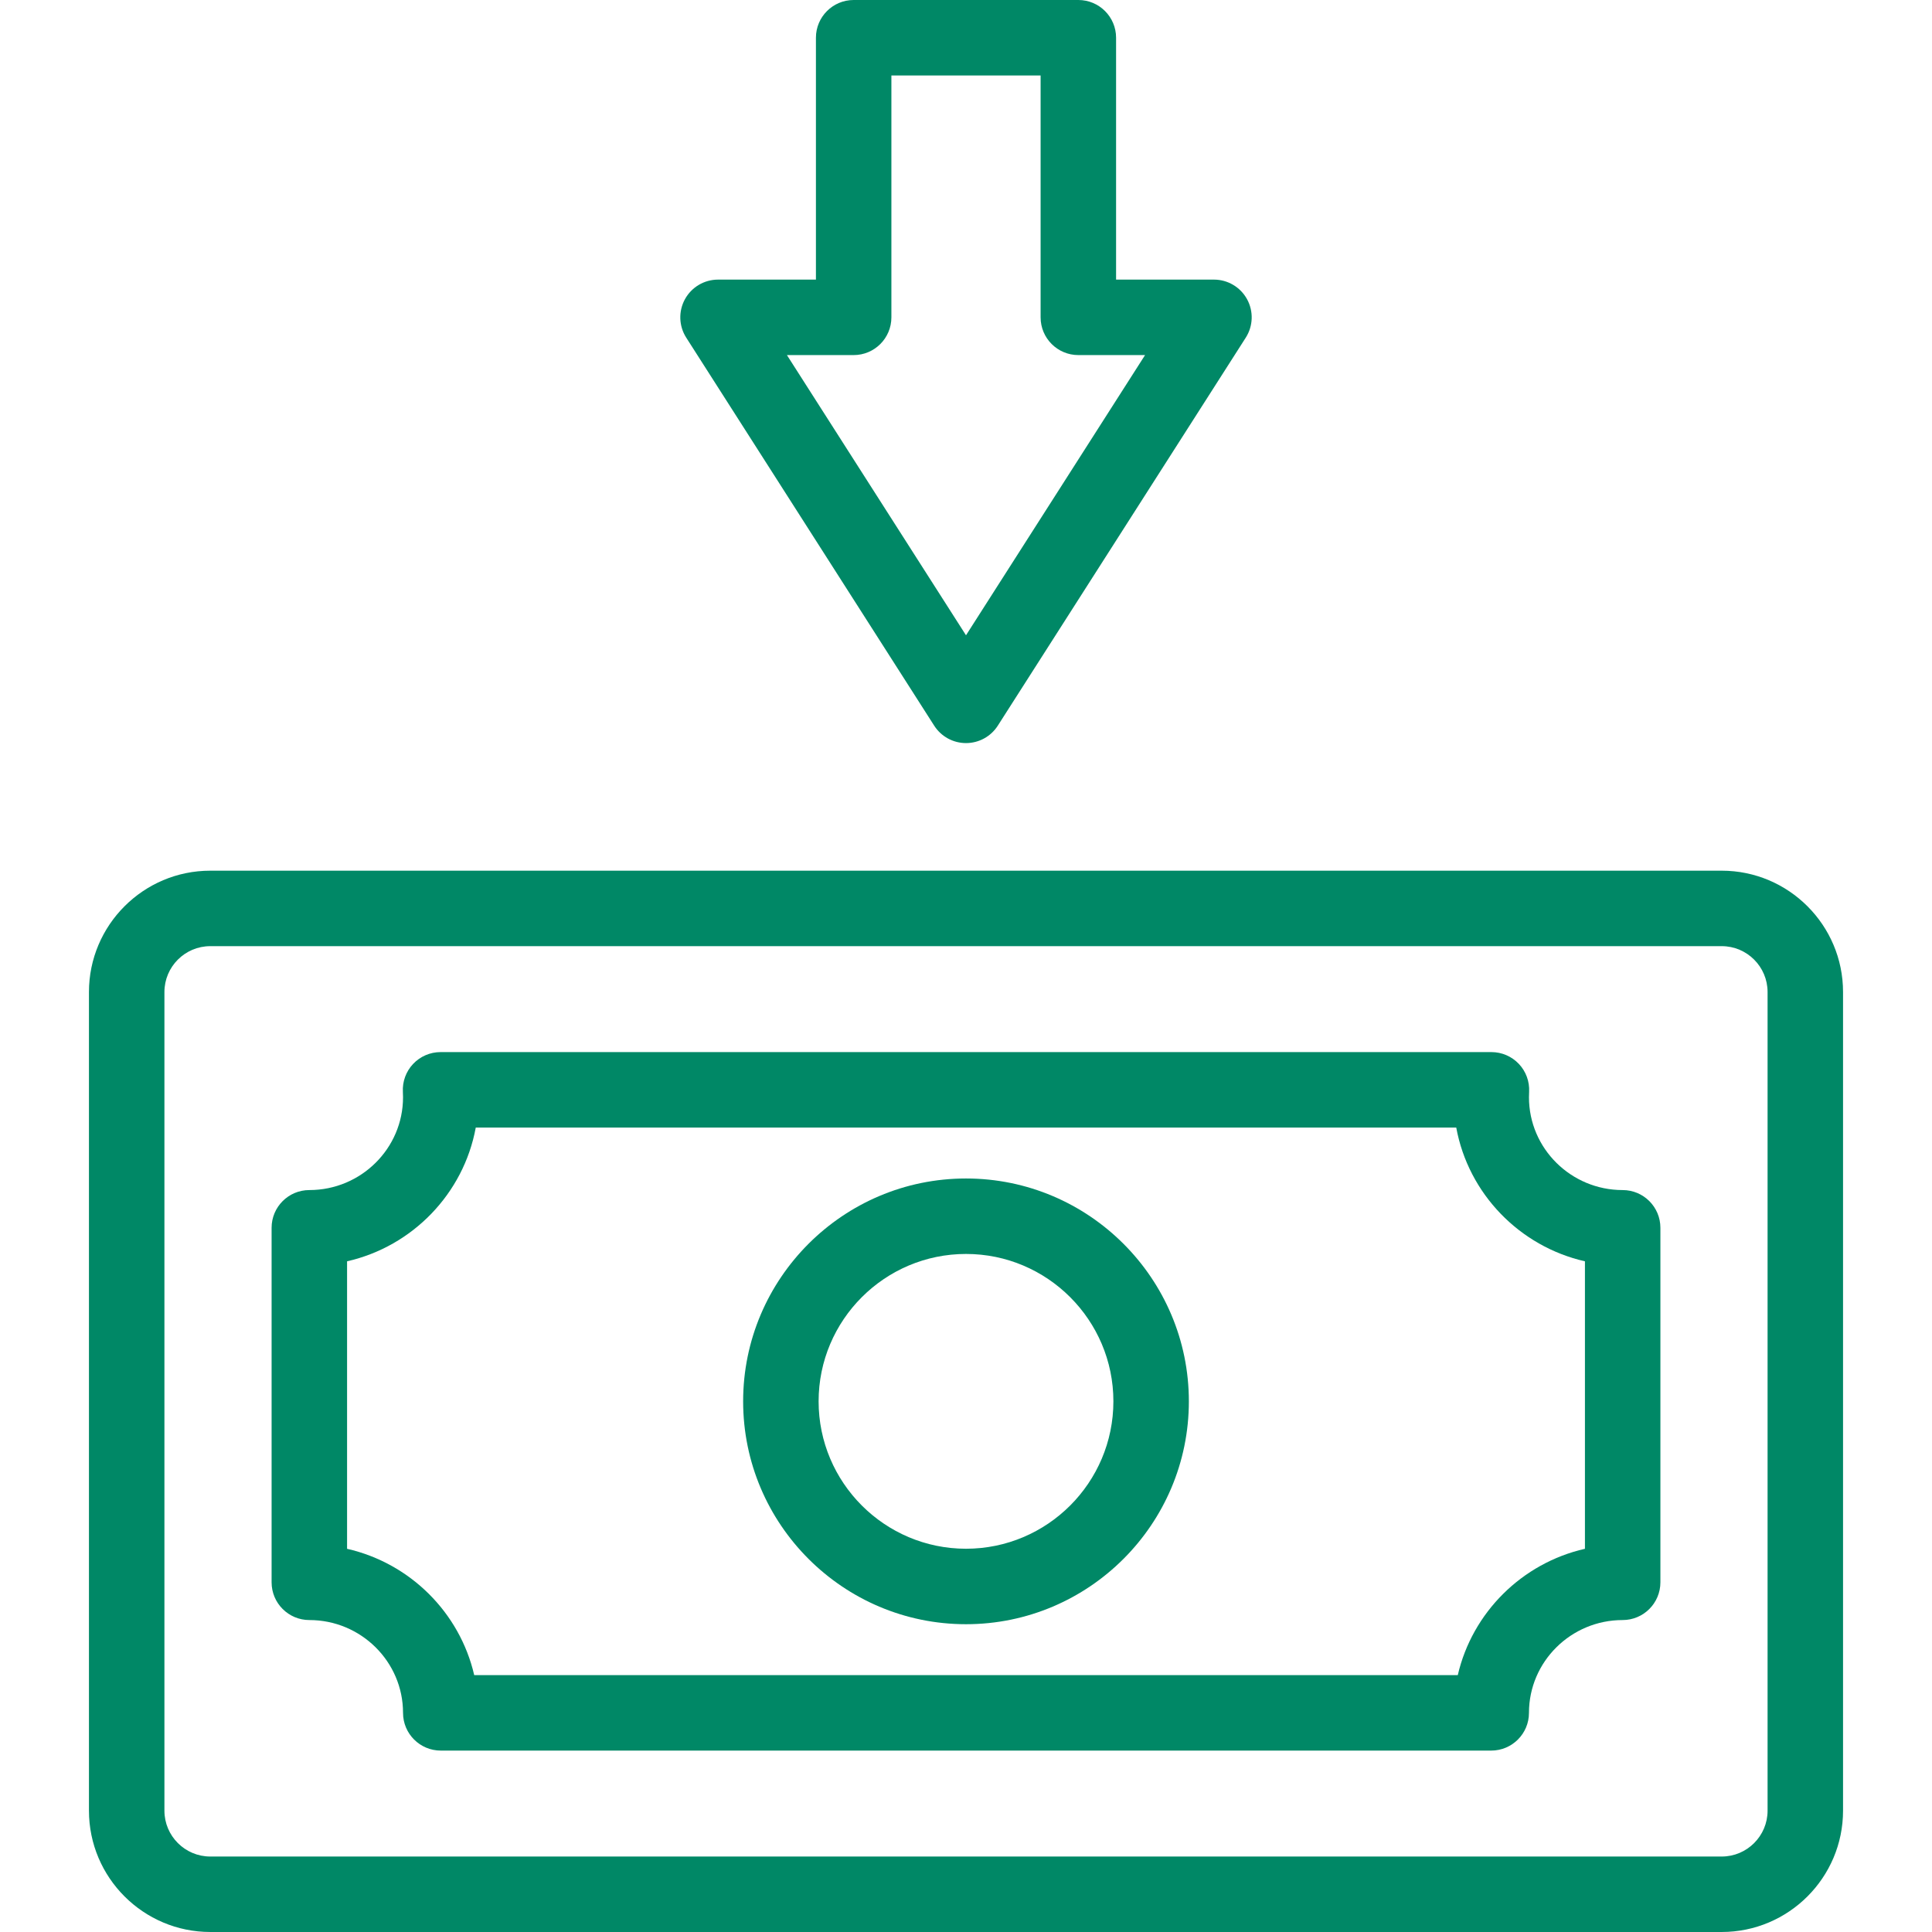
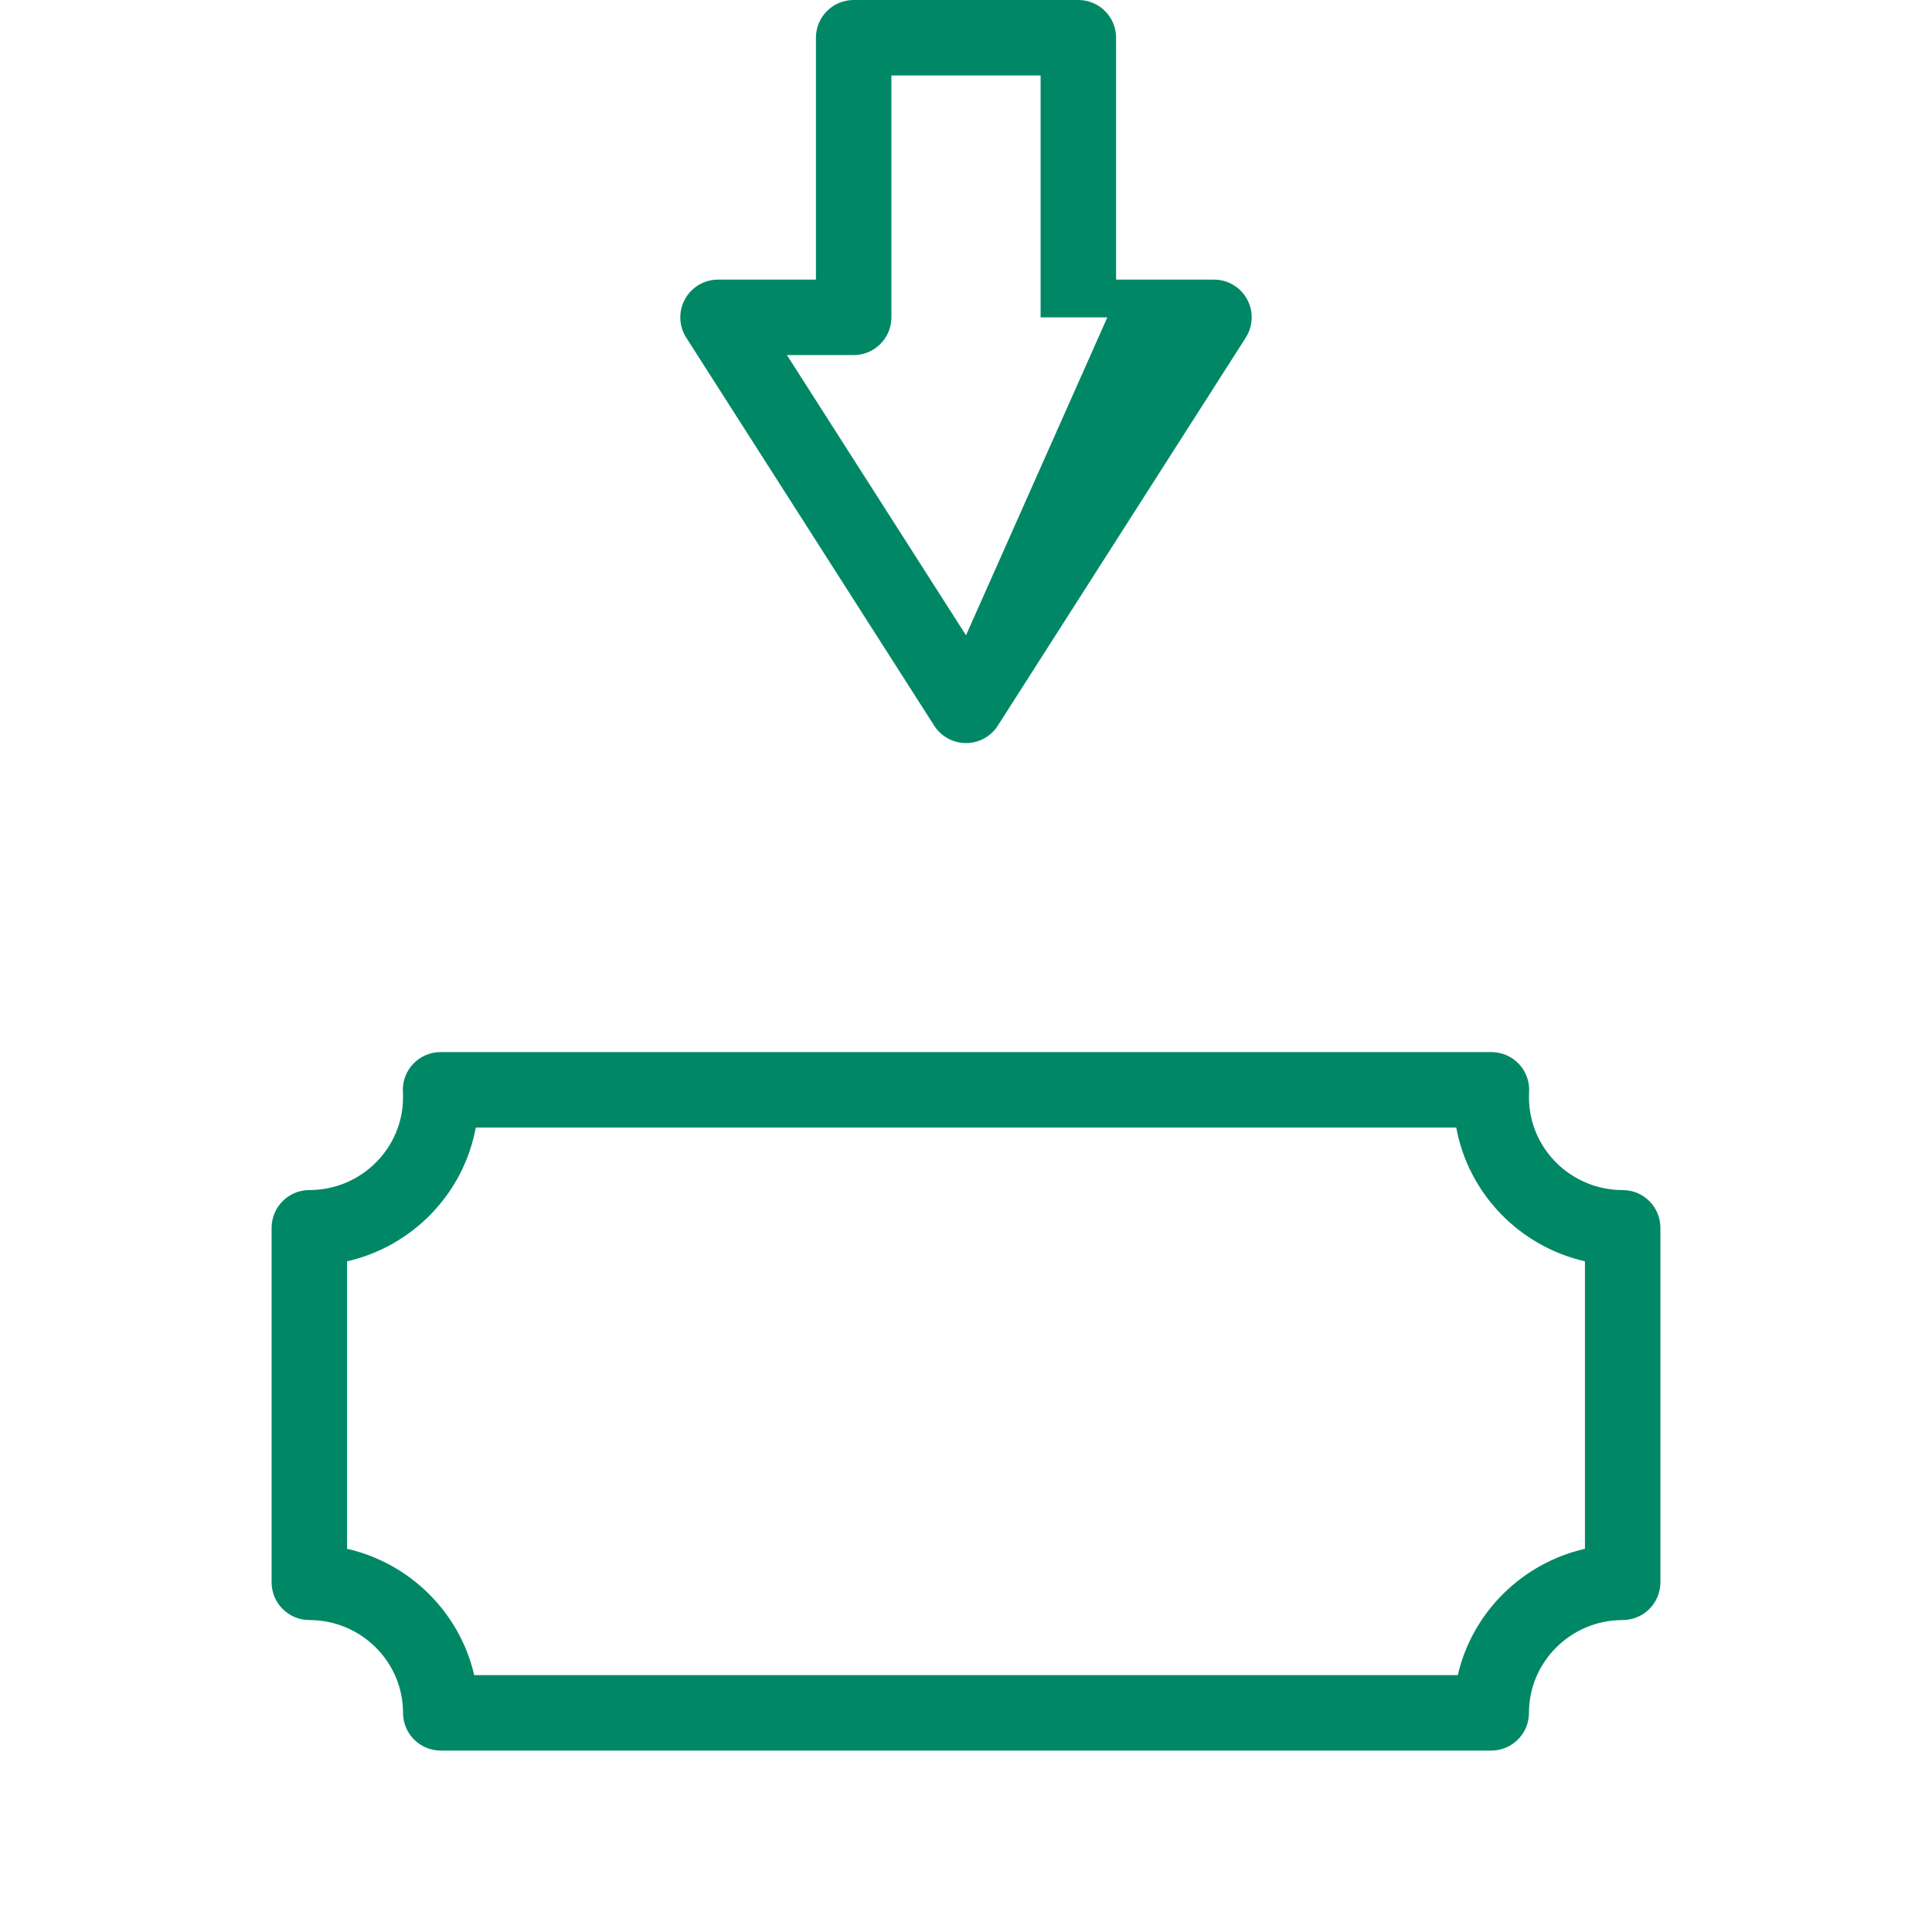
<svg xmlns="http://www.w3.org/2000/svg" version="1.1" id="Capa_1" x="0px" y="0px" width="512px" height="512px" viewBox="0 0 512 512" enable-background="new 0 0 512 512" xml:space="preserve" preserveAspectRatio="none">
  <g>
-     <path fill="#008866" d="M181.517,79.296c-1.755,3.204-1.623,7.11,0.344,10.188l65.712,102.826c1.838,2.875,5.015,4.615,8.427,4.615   s6.589-1.74,8.427-4.615l65.711-102.827c1.968-3.078,2.1-6.984,0.345-10.188c-1.756-3.204-5.118-5.196-8.771-5.196h-25.939V10   c0-5.522-4.479-10-10-10h-59.543c-5.522,0-10,4.478-10,10v64.099h-25.94C186.635,74.099,183.272,76.092,181.517,79.296z    M208.545,94.099h17.683c5.522,0,10-4.478,10-10V20h39.543v64.099c0,5.522,4.478,10,10,10h17.683L256,168.355L208.545,94.099z" />
-     <path fill="#008866" d="M456.271,230.741H55.729c-17.73,0-32.155,14.425-32.155,32.155v216.947   c0,17.73,14.425,32.155,32.155,32.155h400.543c17.729,0,32.154-14.425,32.154-32.155V262.896   C488.427,245.166,474.002,230.741,456.271,230.741z M468.427,479.845c0,6.702-5.453,12.155-12.154,12.155H55.729   c-6.702,0-12.155-5.453-12.155-12.155V262.896c0-6.703,5.453-12.155,12.155-12.155h400.543c6.701,0,12.154,5.453,12.154,12.155   V479.845z" />
+     <path fill="#008866" d="M181.517,79.296c-1.755,3.204-1.623,7.11,0.344,10.188l65.712,102.826c1.838,2.875,5.015,4.615,8.427,4.615   s6.589-1.74,8.427-4.615l65.711-102.827c1.968-3.078,2.1-6.984,0.345-10.188c-1.756-3.204-5.118-5.196-8.771-5.196h-25.939V10   c0-5.522-4.479-10-10-10h-59.543c-5.522,0-10,4.478-10,10v64.099h-25.94C186.635,74.099,183.272,76.092,181.517,79.296z    M208.545,94.099h17.683c5.522,0,10-4.478,10-10V20h39.543v64.099h17.683L256,168.355L208.545,94.099z" />
    <path fill="#008866" d="M430.022,315.379c-13.691,0-24.831-11.031-24.831-24.594c0-0.477,0.015-0.946,0.04-1.415   c0.151-2.744-0.831-5.431-2.721-7.427s-4.517-3.127-7.265-3.127H116.752c-2.751,0-5.38,1.133-7.27,3.133   c-1.889,2-2.871,4.689-2.714,7.436c0.026,0.465,0.04,0.932,0.04,1.4c0,13.562-11.14,24.594-24.831,24.594c-5.522,0-10,4.479-10,10   v93.952c0,5.521,4.478,10,10,10c13.691,0,24.831,11.032,24.831,24.594c0,5.522,4.478,10,10,10h278.383c5.521,0,10-4.478,10-10   c0-13.562,11.14-24.594,24.831-24.594c5.521,0,10-4.479,10-10v-93.952C440.022,319.855,435.545,315.379,430.022,315.379z    M420.022,410.449c-16.688,3.797-29.858,16.884-33.694,33.476H125.672c-3.836-16.592-17.007-29.679-33.694-33.476v-76.188   c17.343-3.946,30.887-17.924,34.103-35.444h259.84c3.216,17.521,16.76,31.498,34.104,35.444v76.188H420.022z" />
-     <path fill="#008866" d="M256,312.311c-32.566,0-59.061,26.494-59.061,59.061s26.494,59.061,59.061,59.061   c32.566,0,59.061-26.494,59.061-59.061S288.566,312.311,256,312.311z M256,410.432c-21.538,0-39.061-17.522-39.061-39.062   c0-21.537,17.522-39.06,39.061-39.06s39.061,17.521,39.061,39.06S277.538,410.432,256,410.432z" />
  </g>
</svg>